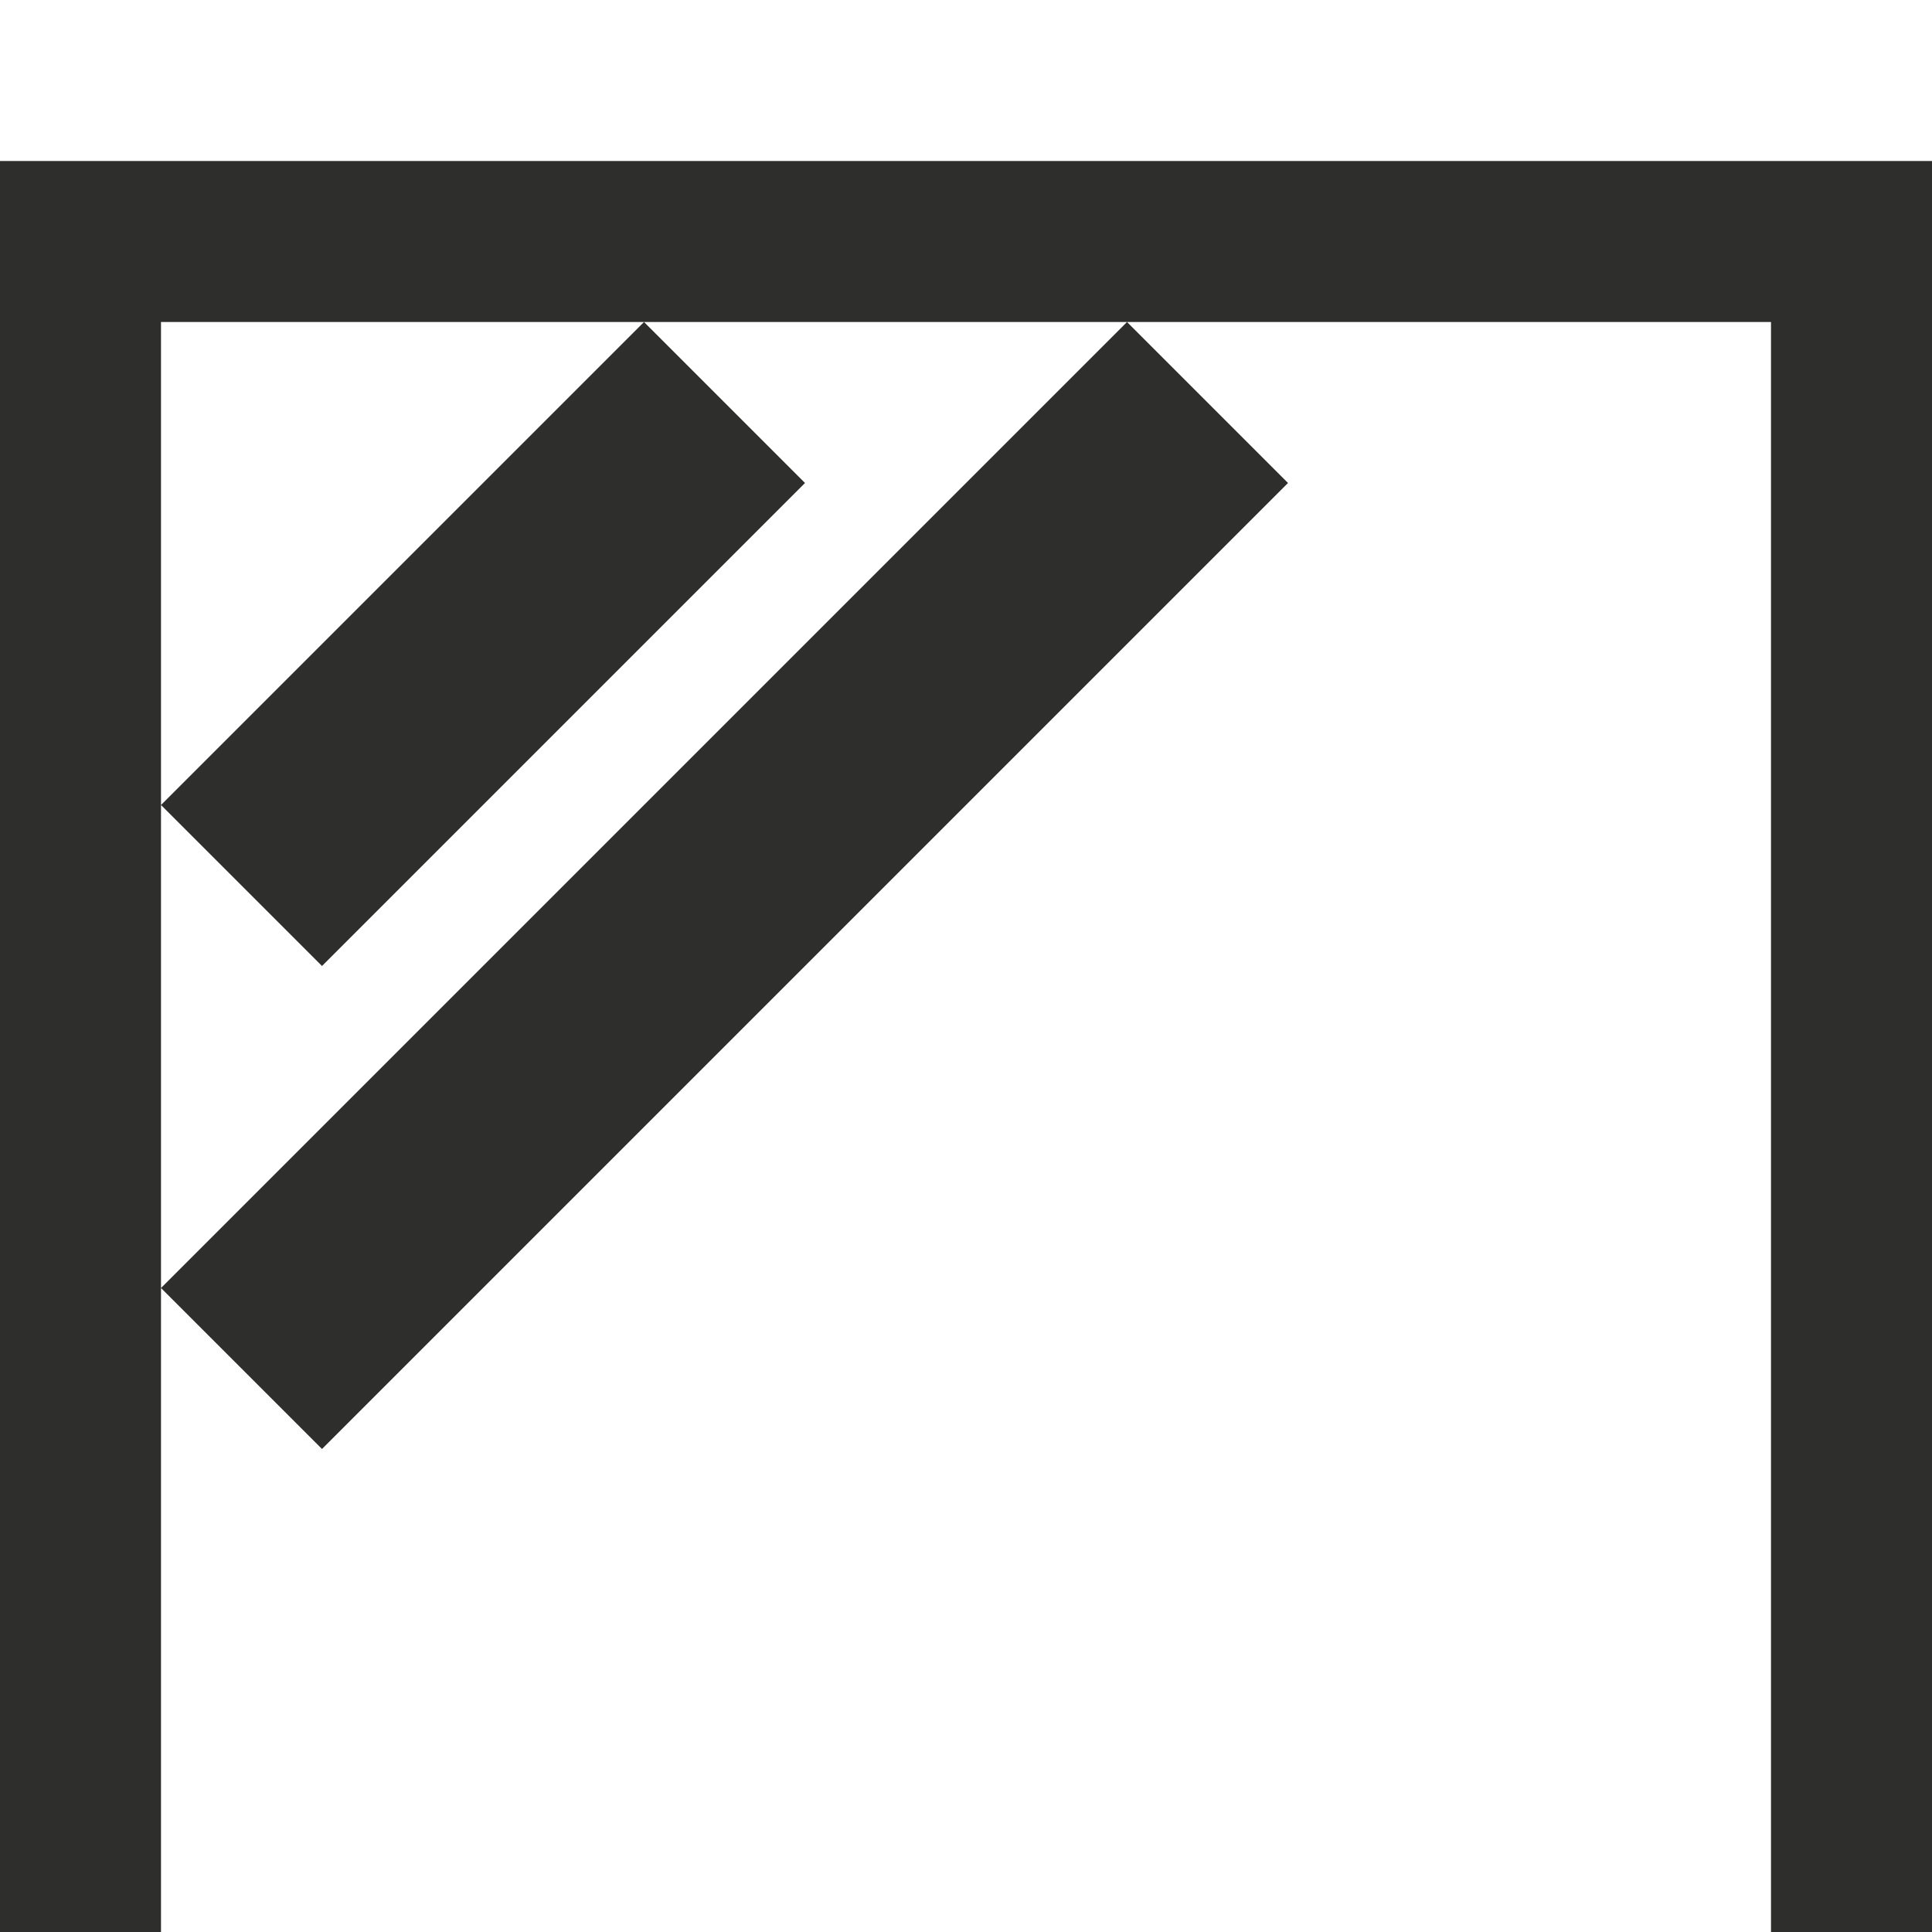
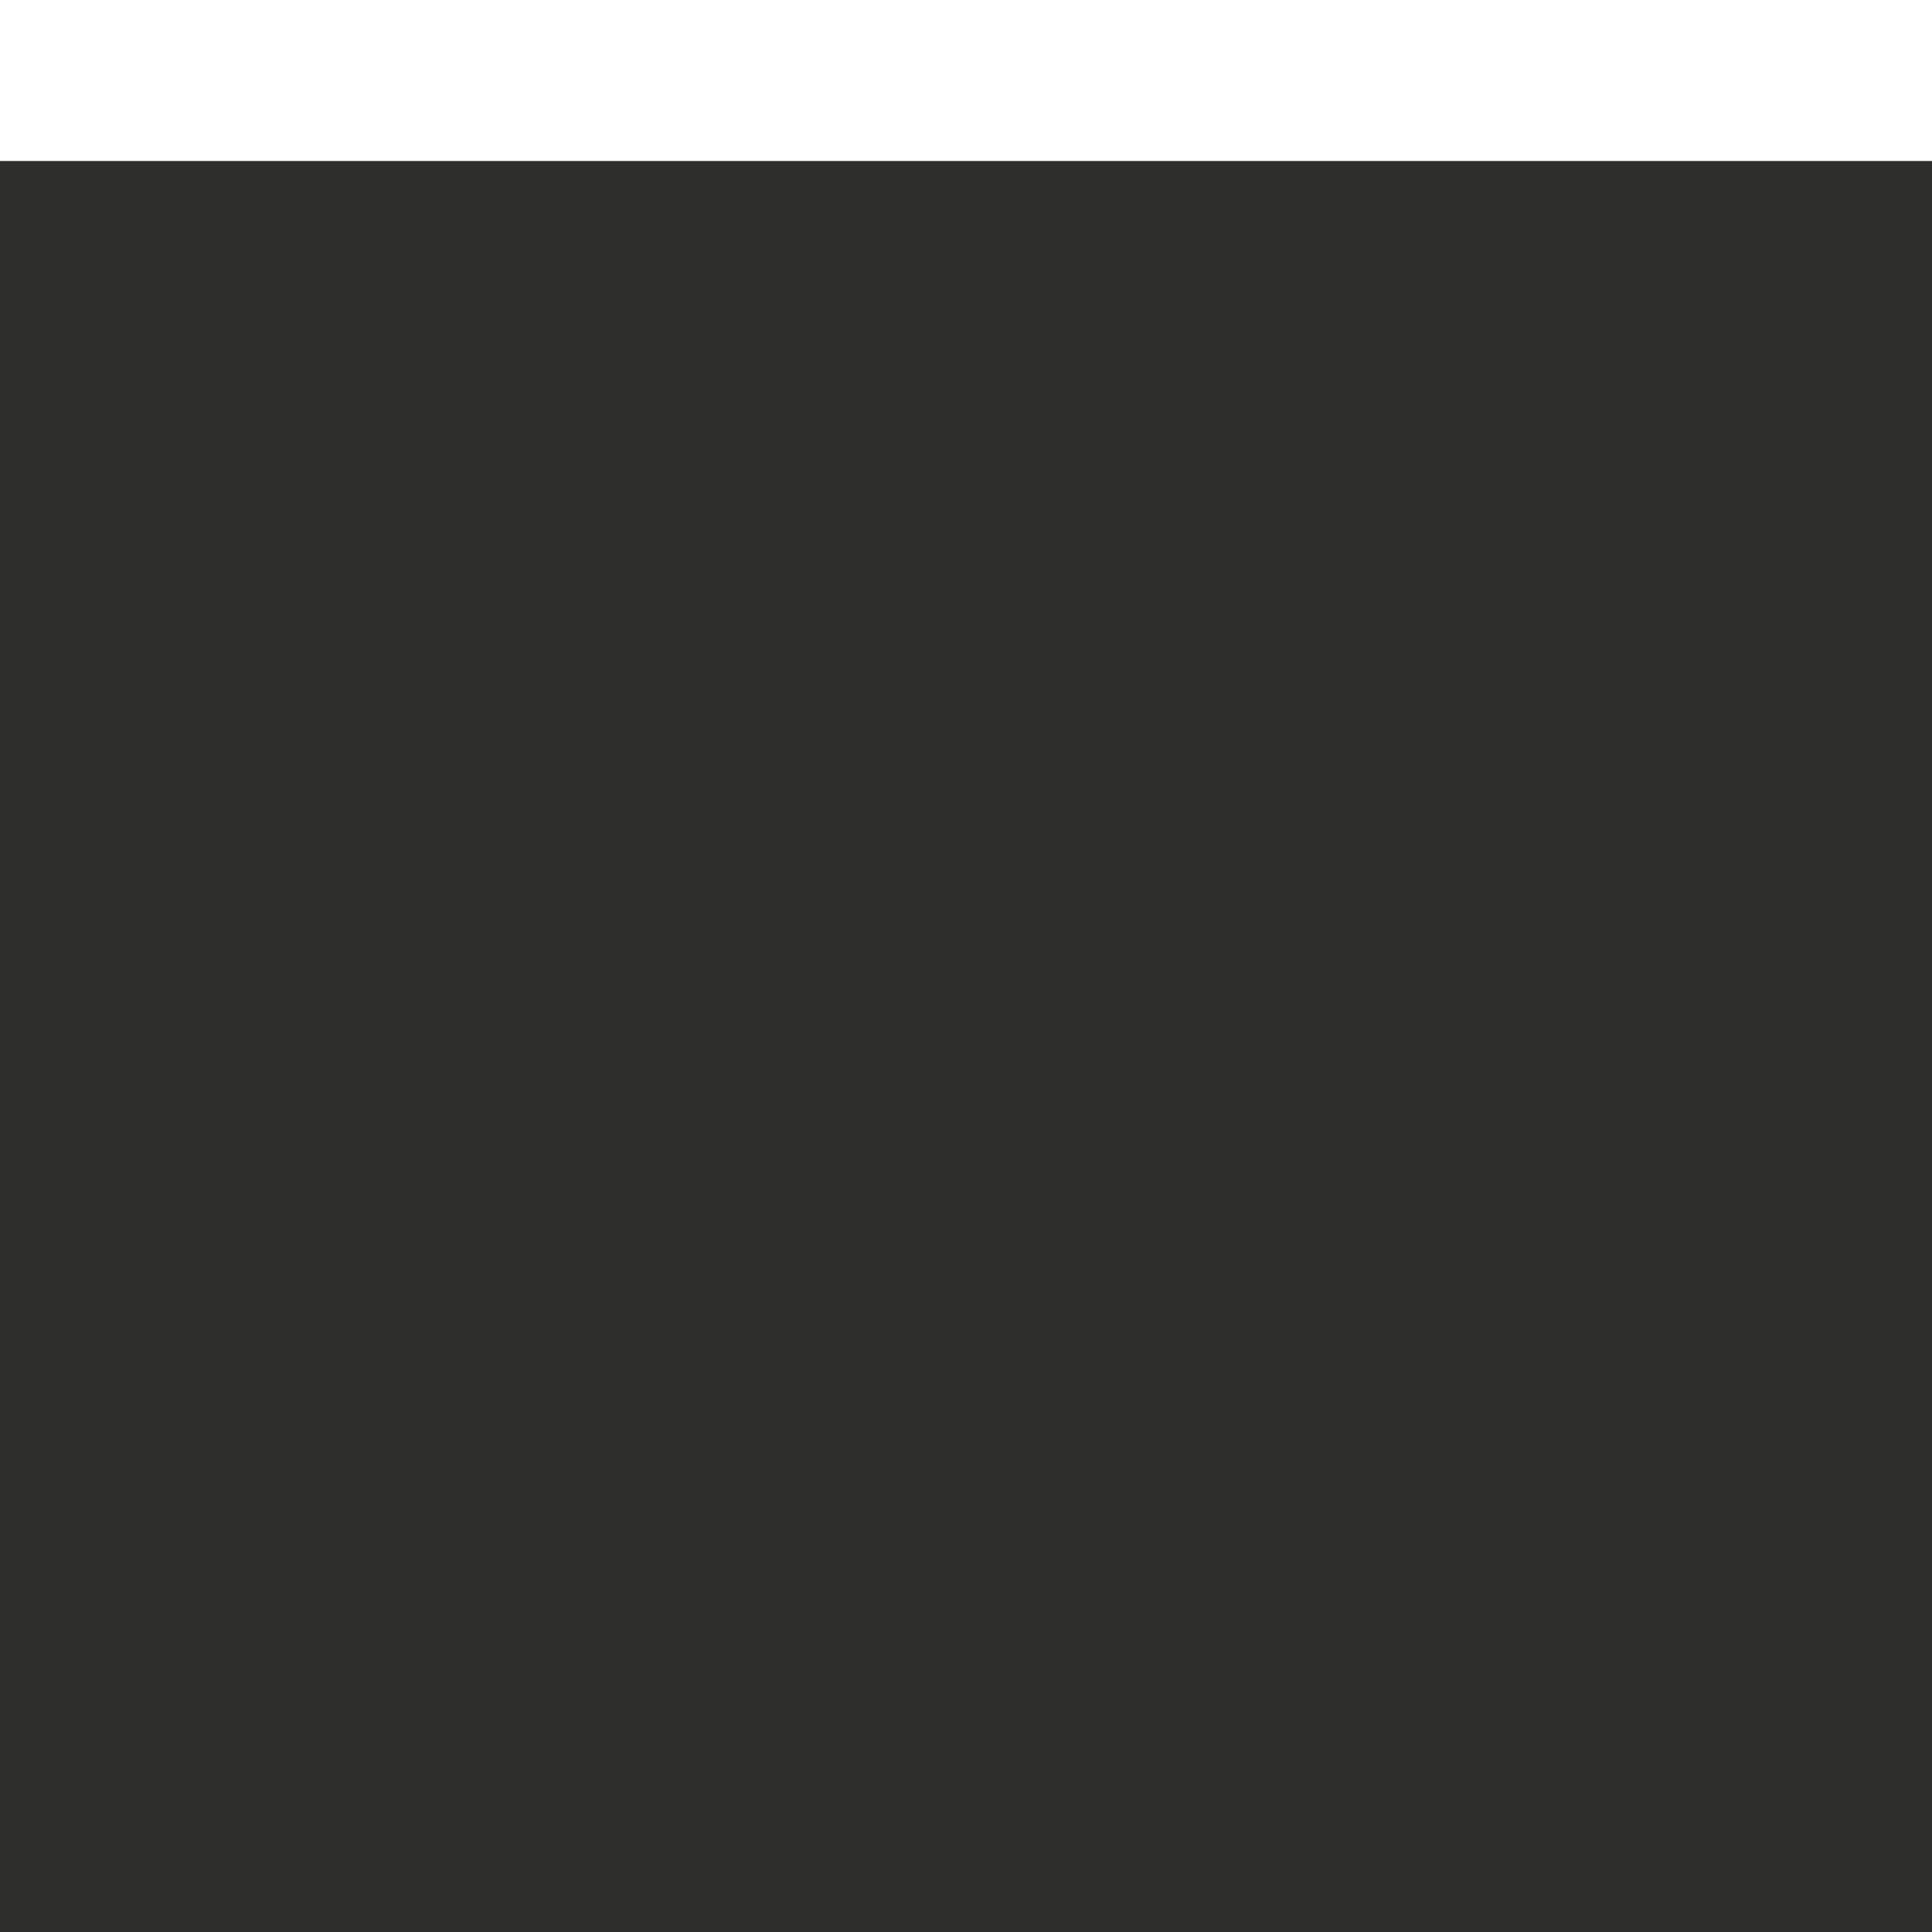
<svg xmlns="http://www.w3.org/2000/svg" xml:space="preserve" width="11.303mm" height="11.303mm" style="shape-rendering:geometricPrecision; text-rendering:geometricPrecision; image-rendering:optimizeQuality; fill-rule:evenodd; clip-rule:evenodd" viewBox="0 0 12 12">
  <defs>
    <style type="text/css">  .fil0 {fill:#2E2F2C;fill-rule:nonzero}  </style>
  </defs>
  <g id="Слой_x0020_1">
-     <path class="fil0" d="M5 3l-1 -1 -3 3 1 1 3 -3zm3 0l-1 -1 -6 6 1 1 6 -6zm3 9l-10 0 0 -10 10 0 0 10zm-11 1l12 0 0 -12 -12 0 0 12z" />
+     <path class="fil0" d="M5 3l-1 -1 -3 3 1 1 3 -3zm3 0l-1 -1 -6 6 1 1 6 -6zm3 9zm-11 1l12 0 0 -12 -12 0 0 12z" />
  </g>
</svg>